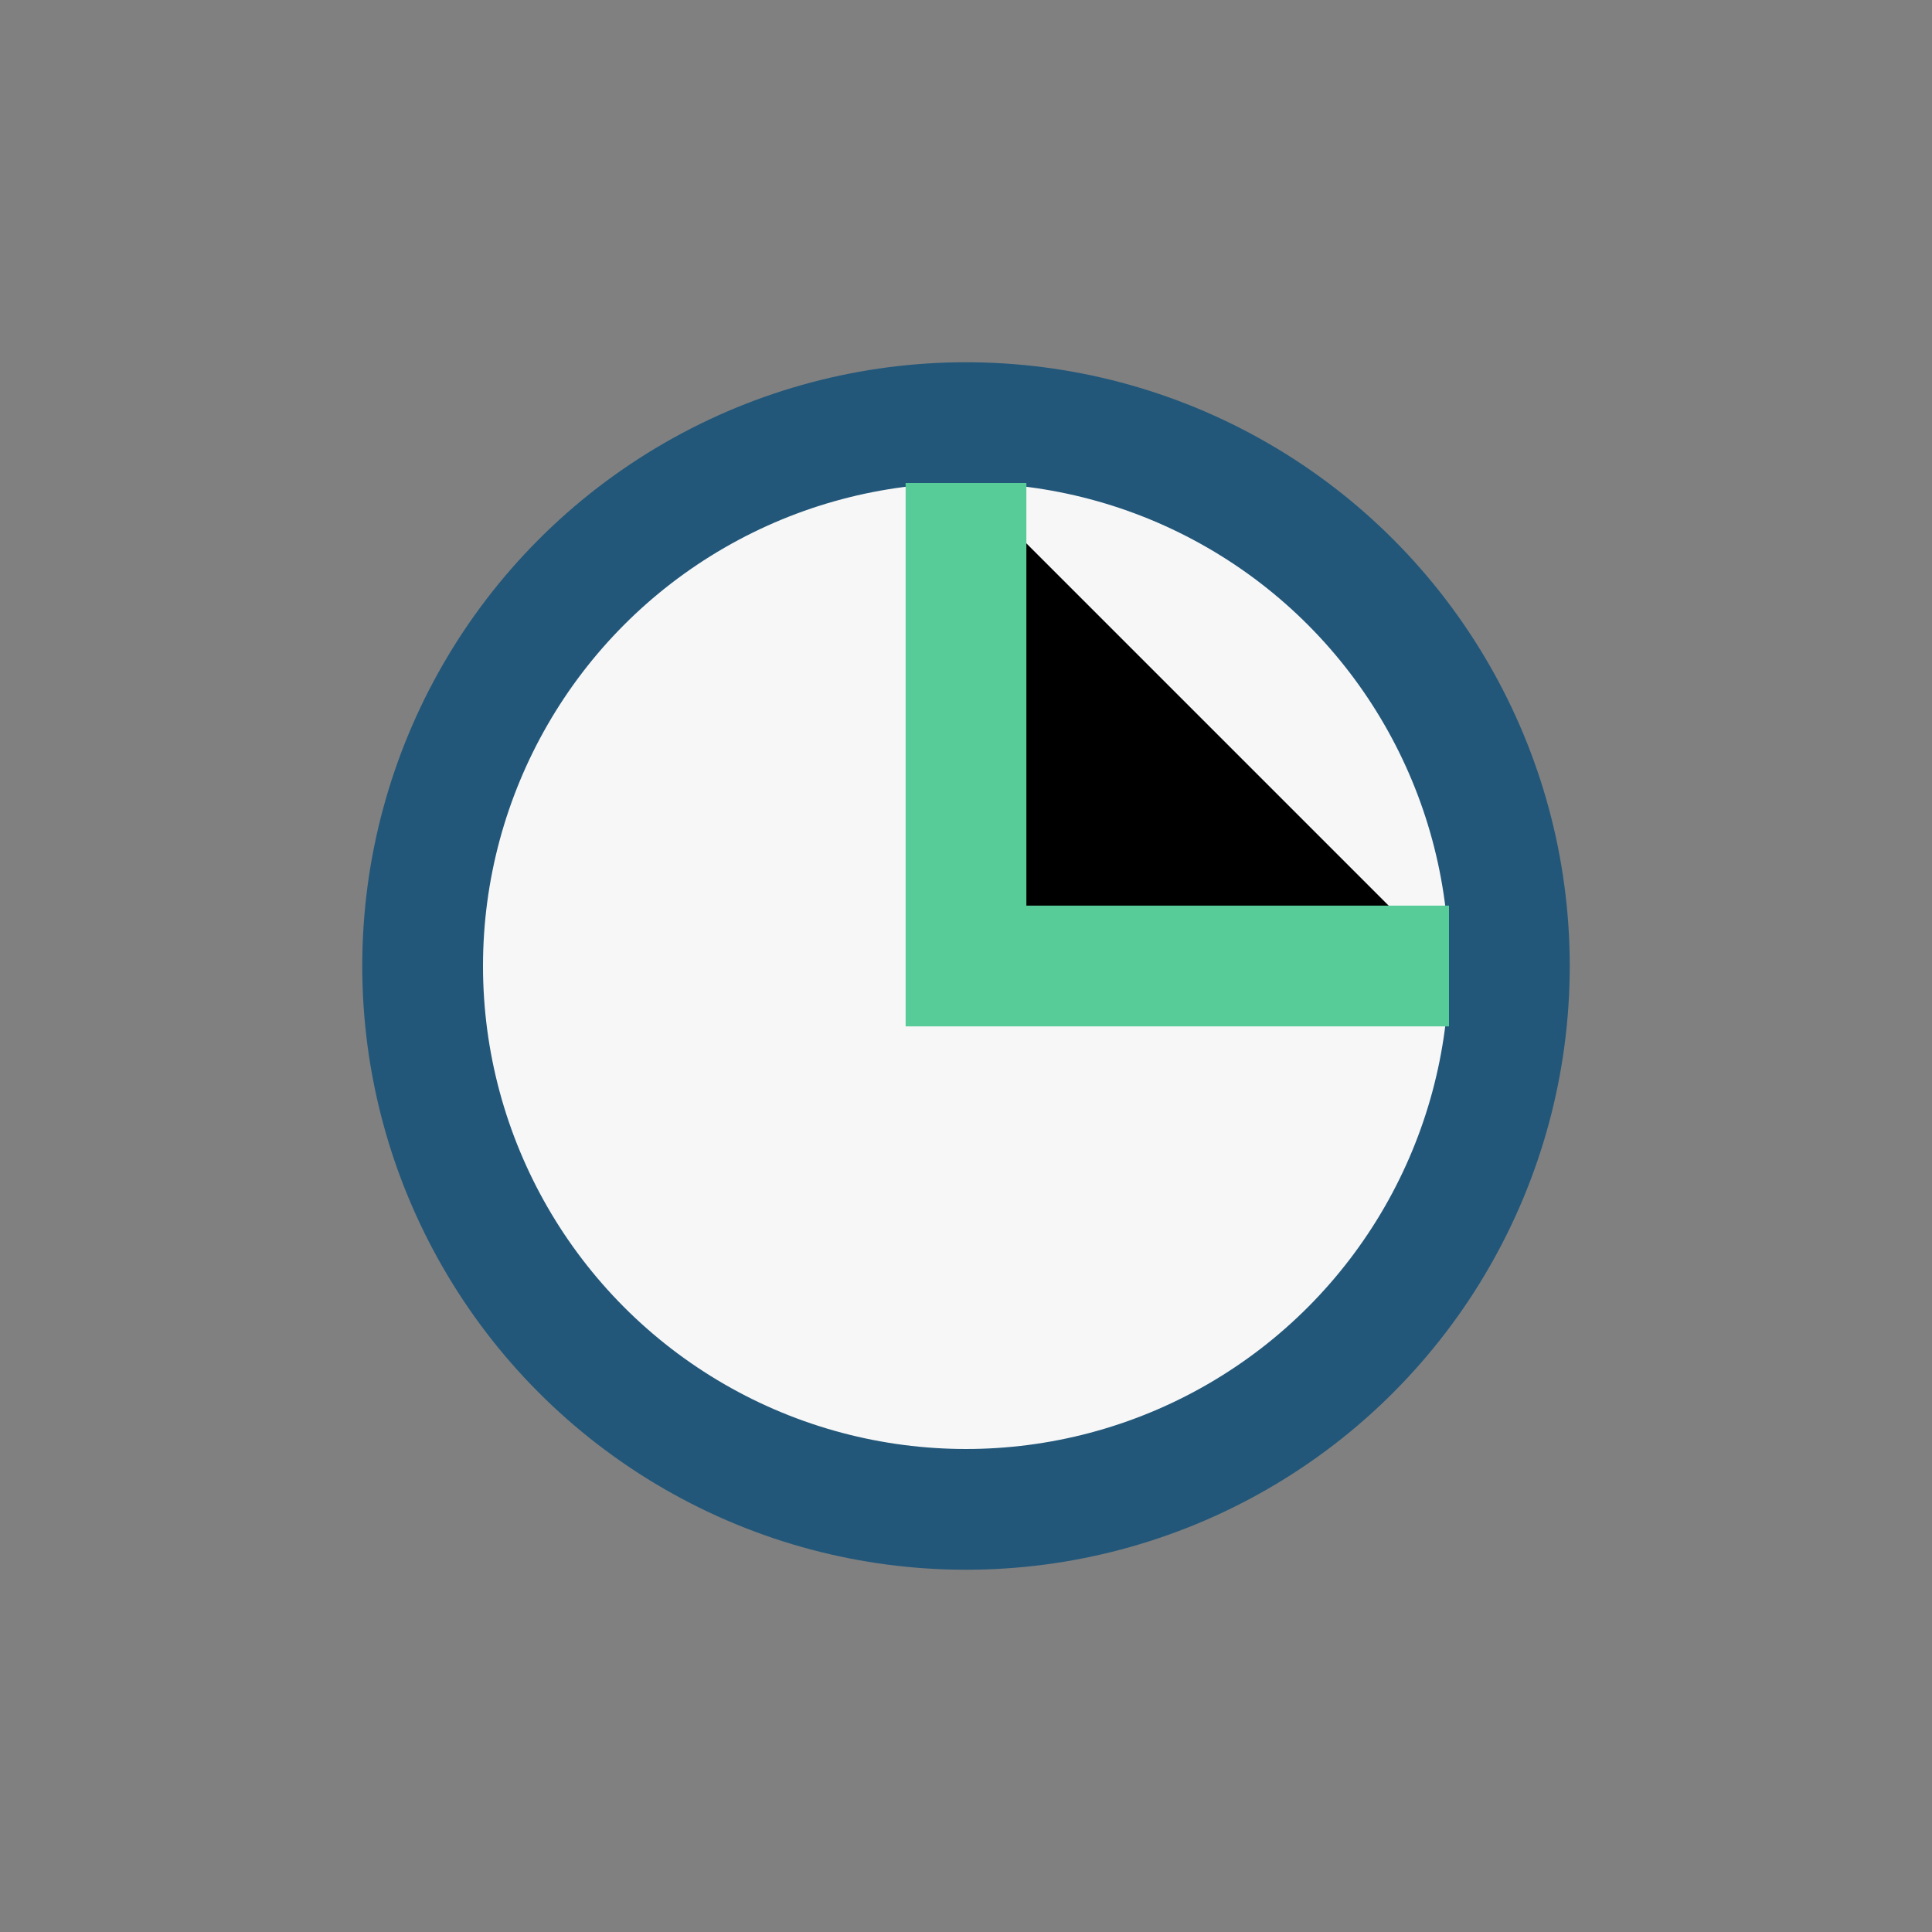
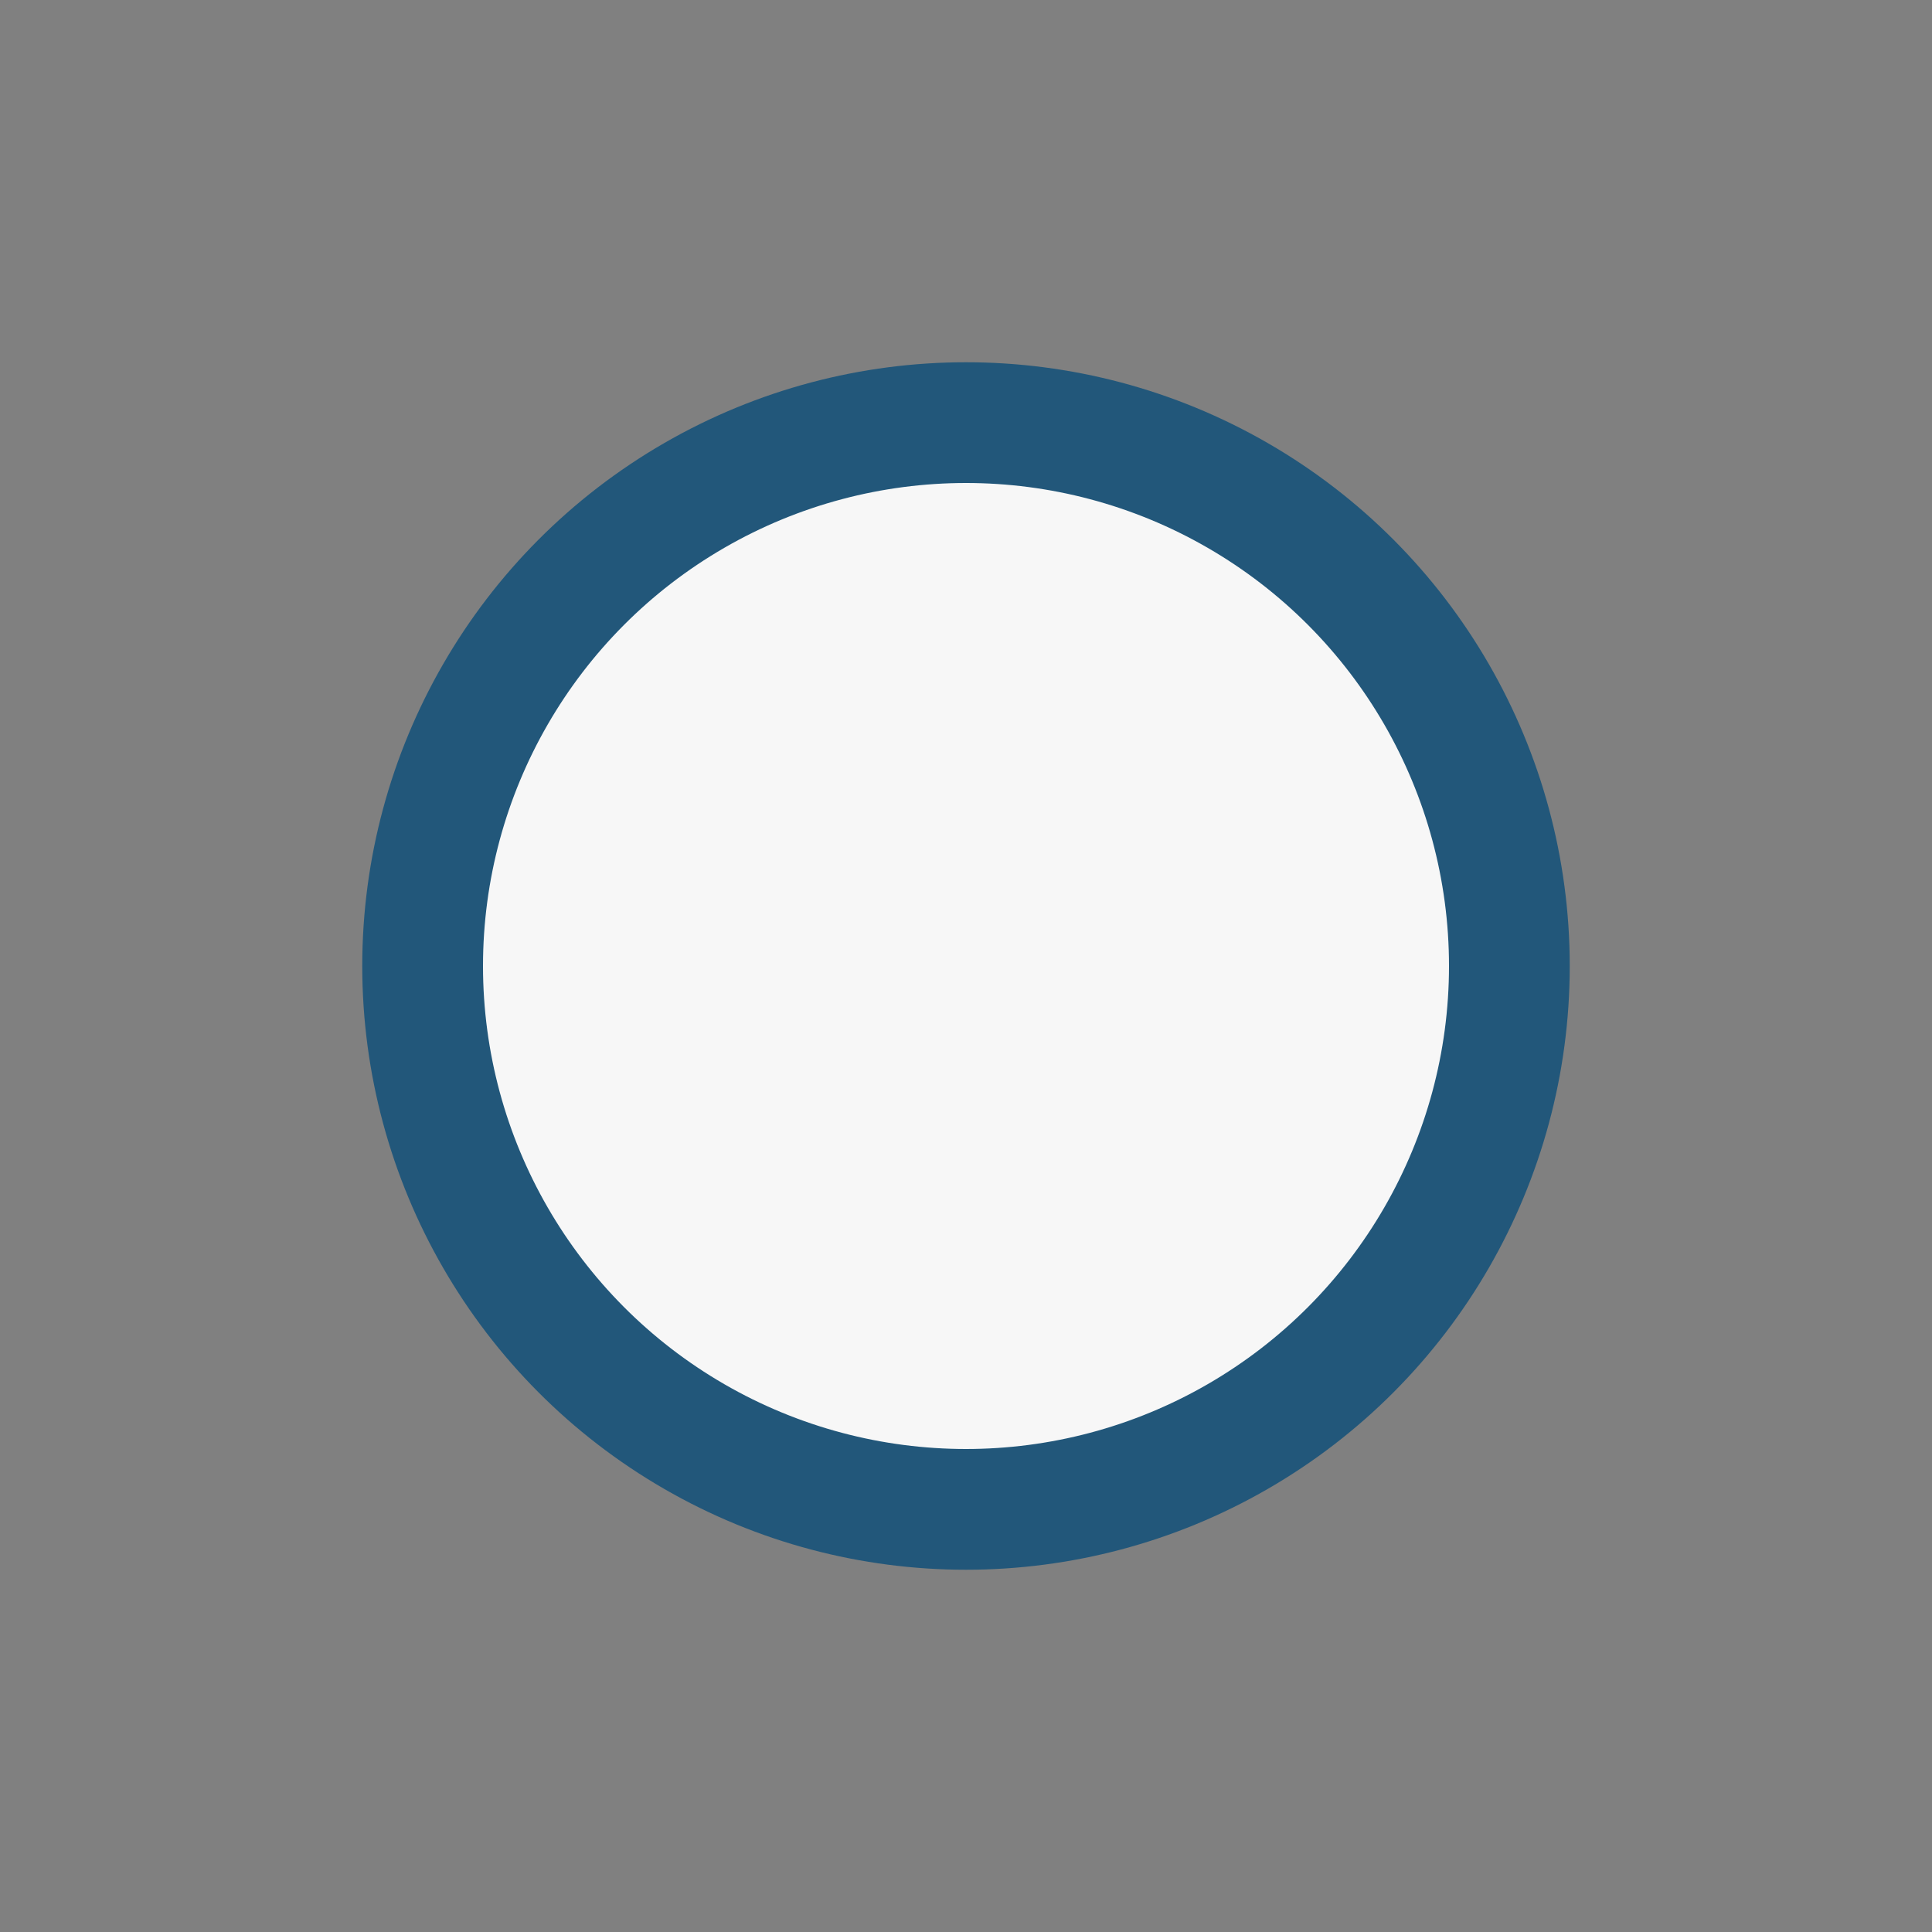
<svg xmlns="http://www.w3.org/2000/svg" width="32" height="32" viewBox="0 0 32 32">
  <rect x="0" y="0" width="32" height="32" fill="#808080" stroke="none" />
  <circle cx="16" cy="16" r="9" fill="#F7F7F7" stroke="#22577A" stroke-width="2" />
-   <path d="M16 8v8h8" stroke="#57CC99" stroke-width="2" />
</svg>